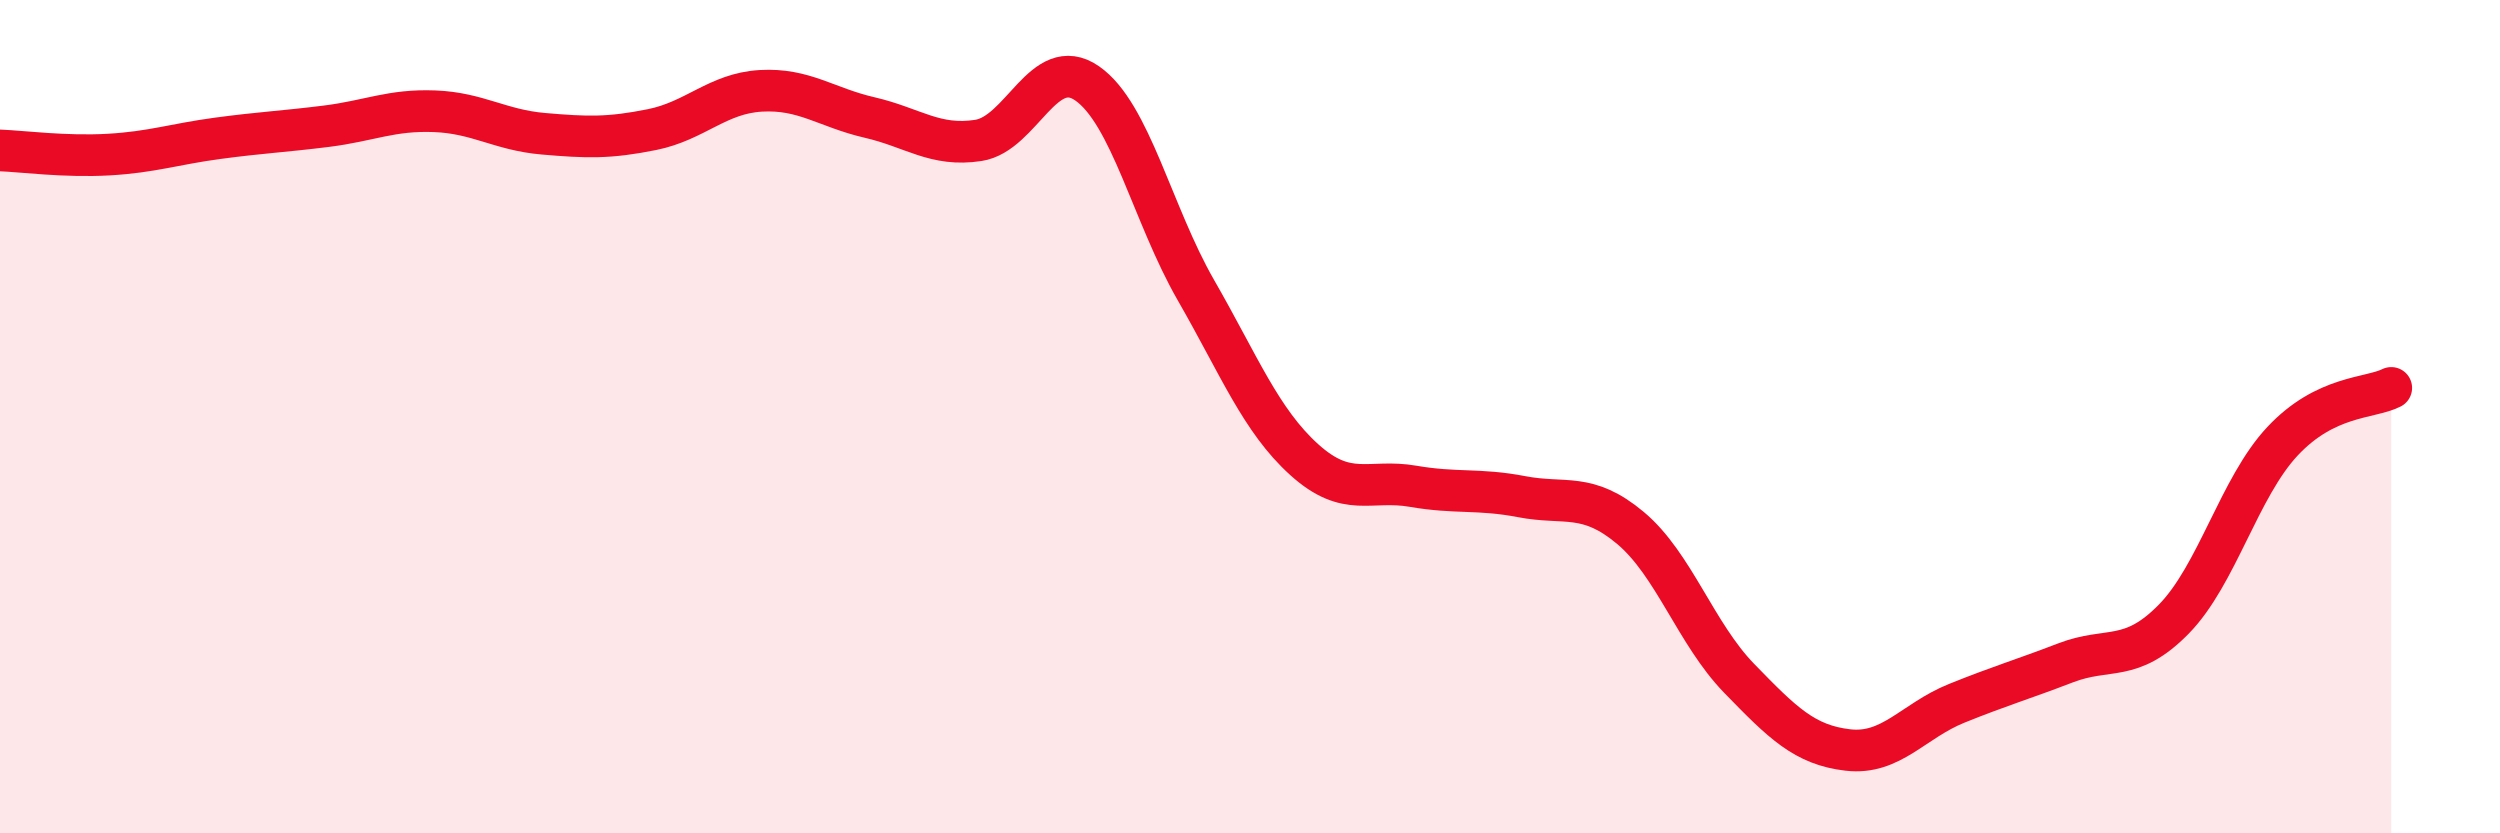
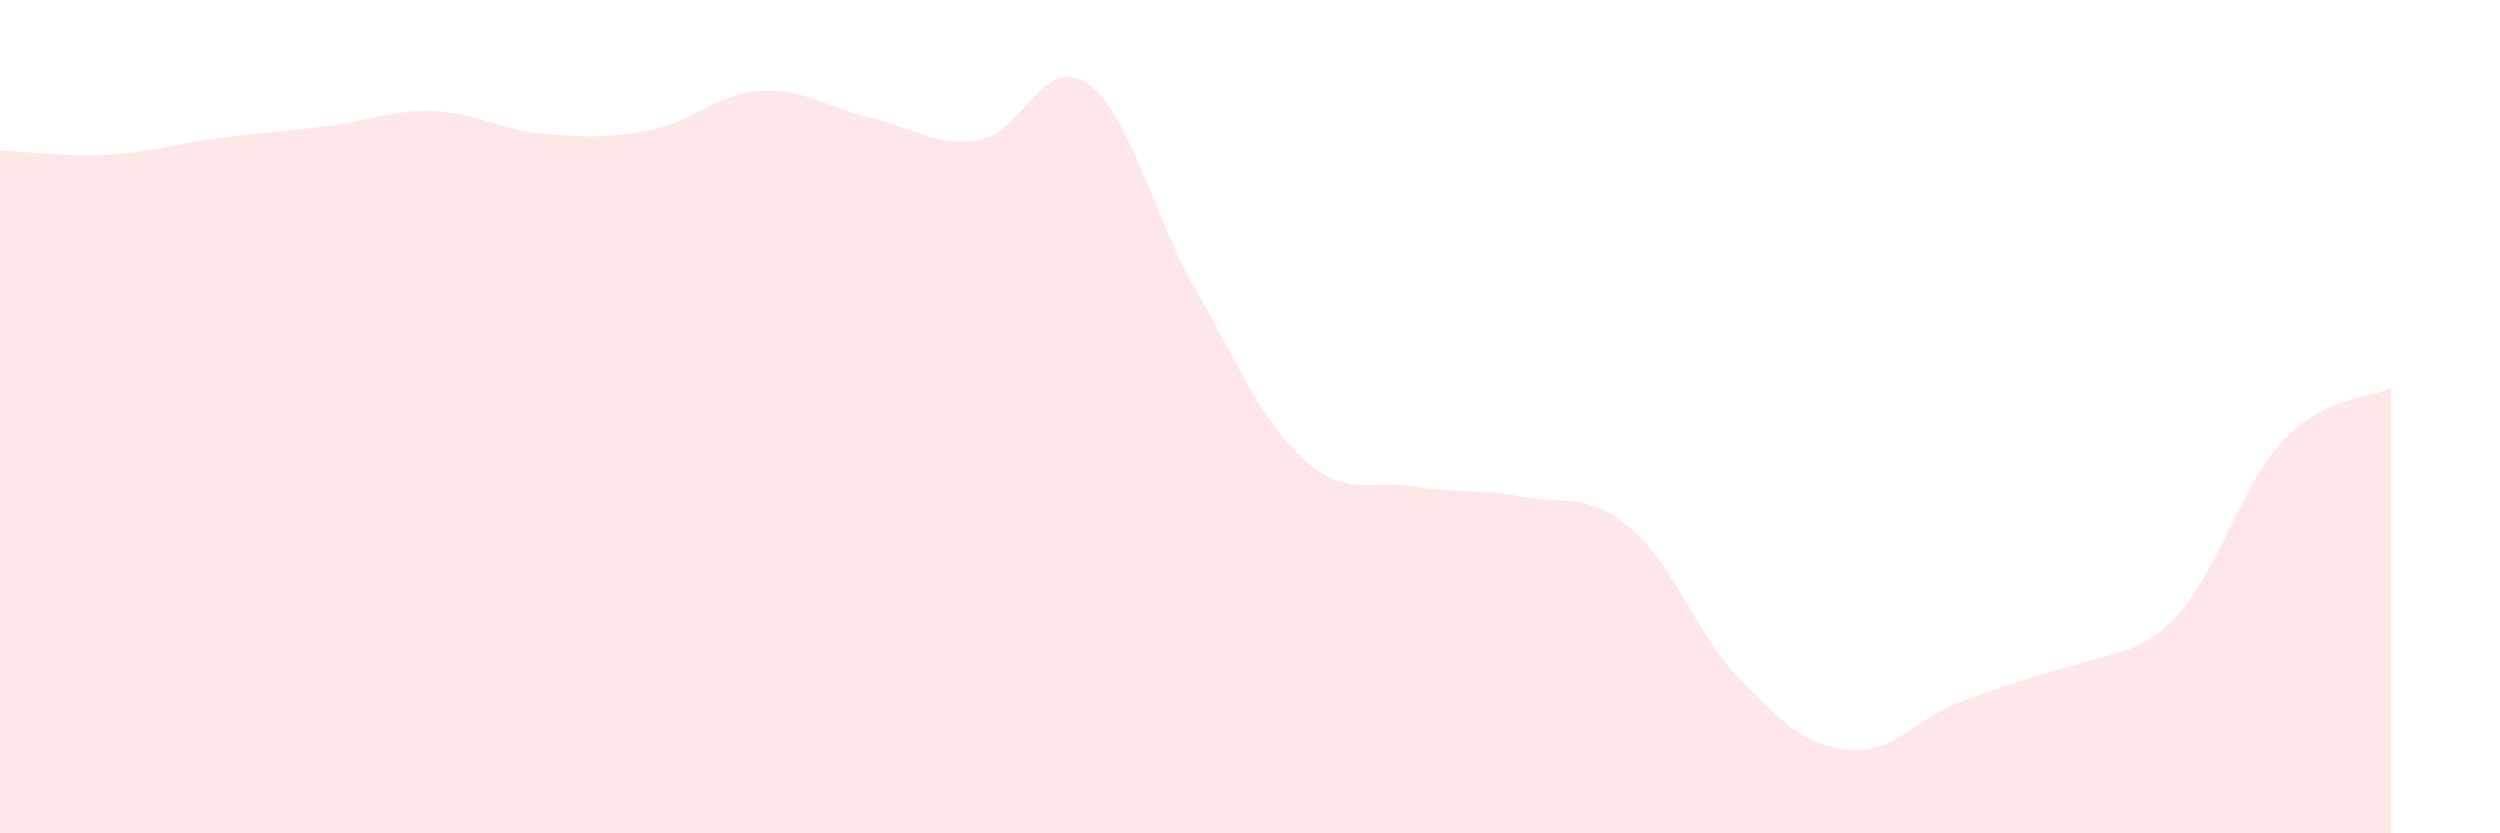
<svg xmlns="http://www.w3.org/2000/svg" width="60" height="20" viewBox="0 0 60 20">
-   <path d="M 0,3.61 C 0.52,3.63 1.57,3.77 2.61,3.71 C 3.65,3.65 4.18,3.46 5.22,3.32 C 6.26,3.18 6.79,3.16 7.83,3.03 C 8.87,2.9 9.39,2.63 10.43,2.67 C 11.47,2.71 12,3.12 13.04,3.21 C 14.08,3.3 14.61,3.32 15.65,3.11 C 16.69,2.9 17.22,2.24 18.26,2.18 C 19.3,2.12 19.83,2.58 20.87,2.82 C 21.91,3.06 22.44,3.53 23.48,3.37 C 24.52,3.21 25.05,1.28 26.09,2 C 27.13,2.72 27.66,5.15 28.7,6.96 C 29.74,8.77 30.26,10.09 31.3,11.03 C 32.34,11.97 32.87,11.49 33.91,11.67 C 34.95,11.85 35.48,11.72 36.52,11.92 C 37.56,12.12 38.09,11.8 39.13,12.67 C 40.17,13.54 40.7,15.21 41.74,16.28 C 42.78,17.35 43.31,17.88 44.35,18 C 45.39,18.12 45.92,17.3 46.96,16.88 C 48,16.46 48.53,16.31 49.57,15.91 C 50.61,15.51 51.13,15.92 52.17,14.86 C 53.21,13.8 53.74,11.7 54.78,10.59 C 55.82,9.48 56.87,9.57 57.39,9.31L57.39 20L0 20Z" fill="#EB0A25" opacity="0.1" stroke-linecap="round" stroke-linejoin="round" />
-   <path d="M 0,3.61 C 0.52,3.63 1.57,3.77 2.61,3.71 C 3.65,3.65 4.18,3.46 5.22,3.32 C 6.26,3.18 6.79,3.16 7.83,3.03 C 8.87,2.9 9.39,2.63 10.43,2.67 C 11.47,2.71 12,3.12 13.04,3.21 C 14.08,3.3 14.61,3.32 15.65,3.11 C 16.69,2.9 17.22,2.24 18.26,2.18 C 19.3,2.12 19.83,2.58 20.87,2.82 C 21.91,3.06 22.44,3.53 23.48,3.37 C 24.52,3.21 25.05,1.28 26.09,2 C 27.13,2.72 27.66,5.15 28.7,6.96 C 29.74,8.77 30.26,10.09 31.3,11.03 C 32.34,11.97 32.87,11.49 33.91,11.67 C 34.95,11.85 35.48,11.72 36.52,11.92 C 37.56,12.12 38.09,11.8 39.13,12.67 C 40.17,13.54 40.7,15.21 41.74,16.28 C 42.78,17.35 43.31,17.88 44.35,18 C 45.39,18.12 45.92,17.3 46.96,16.88 C 48,16.46 48.53,16.31 49.57,15.91 C 50.61,15.51 51.13,15.92 52.17,14.86 C 53.21,13.8 53.74,11.7 54.78,10.59 C 55.82,9.48 56.87,9.57 57.39,9.31" stroke="#EB0A25" stroke-width="1" fill="none" stroke-linecap="round" stroke-linejoin="round" />
+   <path d="M 0,3.61 C 0.52,3.63 1.57,3.77 2.61,3.71 C 3.65,3.65 4.18,3.46 5.22,3.32 C 6.26,3.18 6.79,3.16 7.83,3.03 C 8.87,2.9 9.39,2.63 10.43,2.67 C 11.47,2.71 12,3.12 13.04,3.21 C 14.08,3.3 14.61,3.32 15.65,3.11 C 16.69,2.9 17.22,2.24 18.26,2.18 C 19.3,2.12 19.83,2.58 20.87,2.82 C 21.91,3.06 22.44,3.53 23.48,3.37 C 24.52,3.21 25.05,1.28 26.09,2 C 27.13,2.72 27.66,5.15 28.7,6.96 C 29.74,8.77 30.26,10.09 31.3,11.03 C 32.34,11.97 32.87,11.49 33.91,11.67 C 34.95,11.85 35.48,11.72 36.52,11.92 C 37.56,12.12 38.09,11.8 39.13,12.67 C 40.17,13.54 40.7,15.21 41.74,16.28 C 42.78,17.35 43.31,17.88 44.35,18 C 45.39,18.12 45.92,17.3 46.96,16.88 C 50.61,15.51 51.13,15.92 52.17,14.86 C 53.21,13.8 53.74,11.7 54.78,10.59 C 55.82,9.48 56.87,9.57 57.39,9.31L57.39 20L0 20Z" fill="#EB0A25" opacity="0.1" stroke-linecap="round" stroke-linejoin="round" />
</svg>